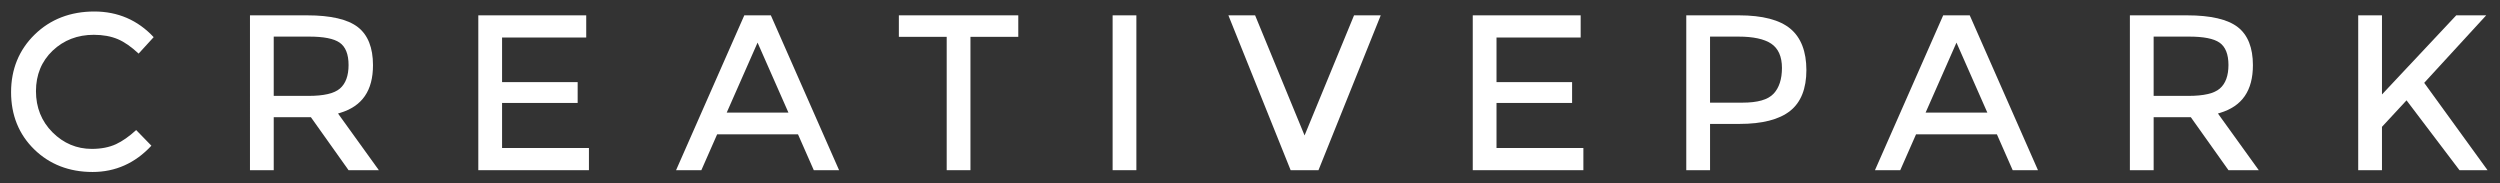
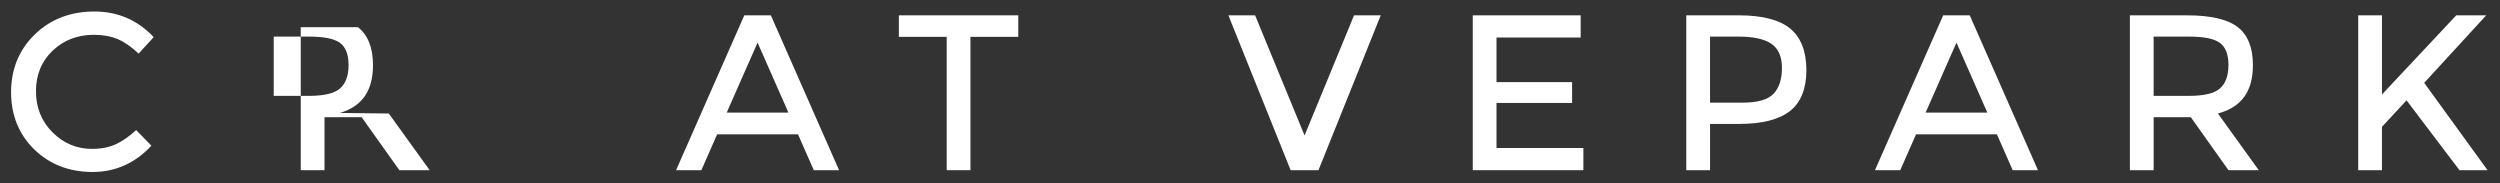
<svg xmlns="http://www.w3.org/2000/svg" version="1.1" id="Layer_1" x="0px" y="0px" width="436px" height="32px" viewBox="0 0 436 32" enable-background="new 0 0 436 32" xml:space="preserve">
  <rect x="0" y="0" width="436" height="32" fill="#333333" stroke="none" />
  <path fill="#FFFFFF" d="M20.568,6.839c1.133,0.483,2.345,1.327,3.607,2.51l2.625-2.87c-2.772-2.968-6.251-4.473-10.344-4.473  c-4.175,0-7.678,1.353-10.409,4.021c-2.731,2.667-4.116,6.048-4.116,10.051c0,4.004,1.358,7.359,4.037,9.974  c2.68,2.616,6.103,3.942,10.174,3.942c3.989,0,7.44-1.542,10.26-4.584l-2.655-2.727c-1.209,1.108-2.388,1.935-3.505,2.455  c-1.181,0.551-2.607,0.829-4.237,0.829c-2.627,0-4.931-0.972-6.847-2.887C7.243,21.166,6.272,18.75,6.272,15.9  c0-2.852,0.979-5.23,2.911-7.067C11.112,7,13.526,6.07,16.359,6.07C17.958,6.07,19.375,6.329,20.568,6.839z" />
-   <path fill="#FFFFFF" d="M59.288,19.695c3.877-1.156,5.762-3.884,5.762-8.338c0-3.026-0.881-5.25-2.618-6.61  c-1.756-1.375-4.736-2.072-8.856-2.072h-9.98V29.68h4.143v-9.246h6.478l6.571,9.246h5.285l-7.121-9.883L59.288,19.695z   M53.782,16.723C53.781,16.723,53.781,16.723,53.782,16.723h-6.044V6.384h6.152c2.568,0,4.313,0.343,5.336,1.047  c1.038,0.716,1.564,2.029,1.564,3.905c0,1.865-0.506,3.246-1.504,4.105C58.285,16.303,56.485,16.723,53.782,16.723z" />
-   <polygon fill="#FFFFFF" points="87.561,17.954 100.743,17.954 100.743,14.322 87.561,14.322 87.561,6.543 102.238,6.543   102.238,2.675 83.418,2.675 83.418,29.68 102.71,29.68 102.71,25.812 87.561,25.812 " />
+   <path fill="#FFFFFF" d="M59.288,19.695c3.877-1.156,5.762-3.884,5.762-8.338c0-3.026-0.881-5.25-2.618-6.61  h-9.98V29.68h4.143v-9.246h6.478l6.571,9.246h5.285l-7.121-9.883L59.288,19.695z   M53.782,16.723C53.781,16.723,53.781,16.723,53.782,16.723h-6.044V6.384h6.152c2.568,0,4.313,0.343,5.336,1.047  c1.038,0.716,1.564,2.029,1.564,3.905c0,1.865-0.506,3.246-1.504,4.105C58.285,16.303,56.485,16.723,53.782,16.723z" />
  <path fill="#FFFFFF" d="M129.805,2.675L117.906,29.68h4.412l2.754-6.257h14.098l2.754,6.257h4.412L134.437,2.675H129.805z   M126.74,19.634l5.38-12.202l5.381,12.202H126.74z" />
  <polygon fill="#FFFFFF" points="165.104,29.68 169.247,29.68 169.247,6.424 177.589,6.424 177.589,2.674 156.762,2.674   156.762,6.424 165.104,6.424 " />
-   <rect x="194.041" y="2.675" fill="#FFFFFF" width="4.143" height="27.005" />
  <polygon fill="#FFFFFF" points="218.891,2.675 214.232,2.675 225.088,29.68 229.943,29.68 240.8,2.675 236.145,2.675   227.516,23.621 " />
  <polygon fill="#FFFFFF" points="260.991,17.954 274.173,17.954 274.173,14.322 260.991,14.322 260.991,6.543 275.668,6.543   275.668,2.675 256.848,2.675 256.848,29.68 276.141,29.68 276.141,25.812 260.991,25.812 " />
  <path fill="#FFFFFF" d="M312.25,5.017c-1.861-1.554-4.879-2.342-8.97-2.342h-9.194v27.003h4.146v-8.066h5.129  c3.964,0,6.937-0.762,8.835-2.268c1.883-1.49,2.838-3.886,2.838-7.122C315.032,8.984,314.096,6.56,312.25,5.017z M309.306,16.349  c-0.988,1.045-2.768,1.553-5.435,1.553h-5.641V6.385h4.972c2.557,0,4.47,0.412,5.687,1.223c1.249,0.833,1.884,2.261,1.884,4.241  C310.771,13.808,310.278,15.321,309.306,16.349z" />
  <path fill="#FFFFFF" d="M338.892,2.675L326.994,29.68h4.411l2.754-6.257h14.098l2.754,6.257h4.411L343.523,2.675H338.892z   M335.827,19.634l5.382-12.202l5.381,12.202H335.827z" />
  <path fill="#FFFFFF" d="M387.144,19.695c3.879-1.156,5.764-3.884,5.764-8.338c0-3.026-0.881-5.25-2.619-6.61  c-1.758-1.375-4.738-2.072-8.858-2.072h-9.979V29.68h4.144v-9.246h6.479l6.57,9.246h5.284l-7.12-9.883L387.144,19.695z   M381.638,16.723h-6.044V6.384h6.152c2.566,0,4.312,0.343,5.335,1.047c1.037,0.715,1.562,2.029,1.562,3.905  c0,1.866-0.506,3.247-1.503,4.105C386.142,16.303,384.341,16.723,381.638,16.723z" />
  <polygon fill="#FFFFFF" points="422.781,14.447 433.592,2.675 428.367,2.675 415.417,16.474 415.417,2.675 411.273,2.675   411.272,29.68 415.416,29.68 415.416,22.119 419.699,17.5 428.933,29.68 433.828,29.68 " />
</svg>